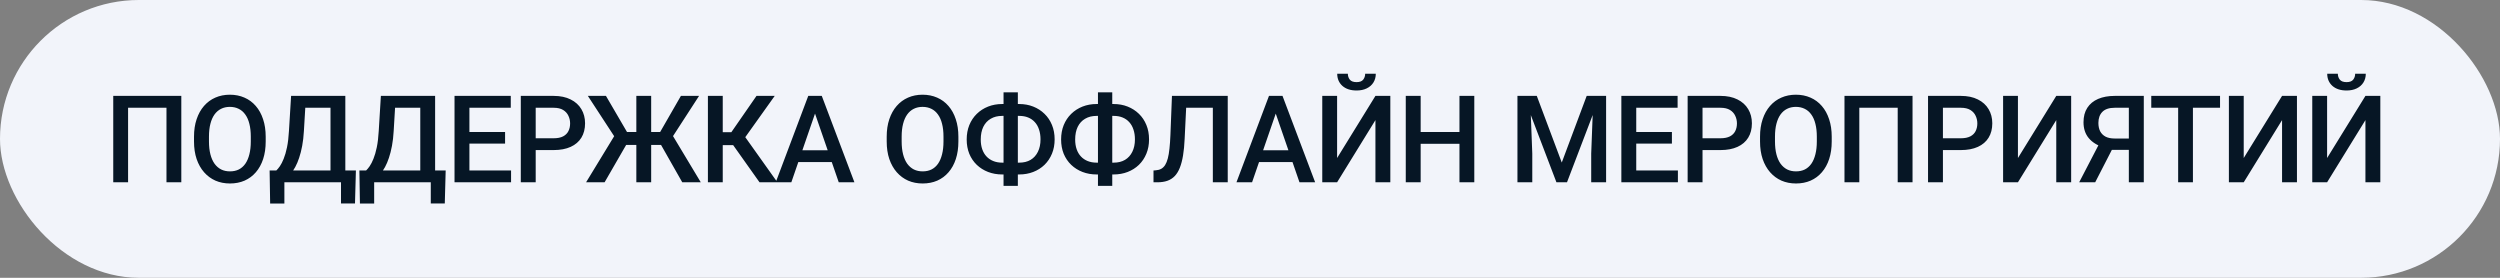
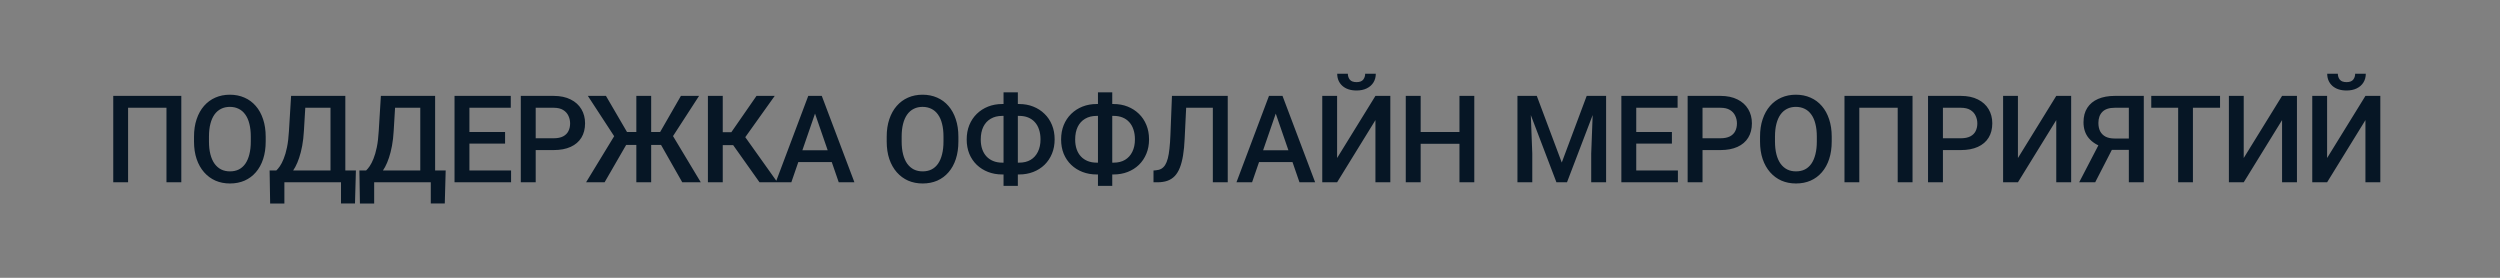
<svg xmlns="http://www.w3.org/2000/svg" width="288" height="32" viewBox="0 0 288 32" fill="none">
  <rect x="0" y="0" width="288" height="32" fill="#808080" stroke="none" />
-   <rect width="288" height="32" rx="16" fill="#F2F4FA" />
  <path d="M20.887 11.047V21H19.178V12.414H14.755V21H13.046V11.047H20.887ZM30.608 15.75V16.297C30.608 17.049 30.51 17.723 30.314 18.32C30.118 18.917 29.837 19.425 29.473 19.845C29.113 20.264 28.68 20.585 28.174 20.809C27.668 21.027 27.108 21.137 26.492 21.137C25.882 21.137 25.323 21.027 24.818 20.809C24.316 20.585 23.881 20.264 23.512 19.845C23.143 19.425 22.856 18.917 22.651 18.32C22.45 17.723 22.35 17.049 22.35 16.297V15.75C22.35 14.998 22.45 14.326 22.651 13.733C22.851 13.136 23.134 12.628 23.498 12.209C23.867 11.785 24.303 11.464 24.804 11.245C25.31 11.022 25.868 10.91 26.479 10.91C27.094 10.91 27.655 11.022 28.16 11.245C28.666 11.464 29.102 11.785 29.466 12.209C29.831 12.628 30.111 13.136 30.307 13.733C30.507 14.326 30.608 14.998 30.608 15.75ZM28.892 16.297V15.736C28.892 15.18 28.837 14.69 28.728 14.267C28.623 13.838 28.466 13.48 28.256 13.193C28.051 12.902 27.798 12.683 27.497 12.537C27.197 12.387 26.857 12.312 26.479 12.312C26.101 12.312 25.763 12.387 25.467 12.537C25.171 12.683 24.918 12.902 24.708 13.193C24.503 13.48 24.346 13.838 24.237 14.267C24.127 14.69 24.073 15.18 24.073 15.736V16.297C24.073 16.853 24.127 17.345 24.237 17.773C24.346 18.202 24.506 18.564 24.715 18.86C24.929 19.152 25.184 19.373 25.481 19.523C25.777 19.669 26.114 19.742 26.492 19.742C26.875 19.742 27.215 19.669 27.511 19.523C27.807 19.373 28.058 19.152 28.263 18.86C28.468 18.564 28.623 18.202 28.728 17.773C28.837 17.345 28.892 16.853 28.892 16.297ZM39.672 19.64V21H32.337V19.64H39.672ZM32.761 19.64V23.447H31.121L31.059 19.64H32.761ZM40.999 19.64L40.896 23.44H39.283V19.64H40.999ZM38.469 11.047V12.414H33.876V11.047H38.469ZM39.782 11.047V21H38.073V11.047H39.782ZM33.534 11.047H35.25L35.01 15.08C34.974 15.718 34.908 16.292 34.812 16.803C34.716 17.313 34.6 17.771 34.463 18.177C34.331 18.578 34.181 18.933 34.012 19.243C33.844 19.549 33.664 19.813 33.472 20.036C33.281 20.259 33.085 20.451 32.884 20.61C32.688 20.765 32.495 20.895 32.303 21H31.387V19.64H31.832C31.955 19.526 32.091 19.362 32.242 19.148C32.392 18.929 32.538 18.644 32.679 18.293C32.825 17.938 32.953 17.498 33.062 16.974C33.171 16.45 33.247 15.818 33.288 15.08L33.534 11.047ZM50.016 19.64V21H42.681V19.64H50.016ZM43.104 19.64V23.447H41.464L41.402 19.64H43.104ZM51.342 19.64L51.239 23.44H49.626V19.64H51.342ZM48.812 11.047V12.414H44.219V11.047H48.812ZM50.125 11.047V21H48.416V11.047H50.125ZM43.877 11.047H45.593L45.353 15.08C45.317 15.718 45.251 16.292 45.155 16.803C45.059 17.313 44.943 17.771 44.806 18.177C44.674 18.578 44.524 18.933 44.355 19.243C44.187 19.549 44.007 19.813 43.815 20.036C43.624 20.259 43.428 20.451 43.227 20.61C43.031 20.765 42.838 20.895 42.646 21H41.73V19.64H42.175C42.298 19.526 42.434 19.362 42.585 19.148C42.735 18.929 42.881 18.644 43.022 18.293C43.168 17.938 43.296 17.498 43.405 16.974C43.514 16.45 43.59 15.818 43.631 15.08L43.877 11.047ZM58.875 19.64V21H53.591V19.64H58.875ZM54.076 11.047V21H52.361V11.047H54.076ZM58.185 15.203V16.543H53.591V15.203H58.185ZM58.841 11.047V12.414H53.591V11.047H58.841ZM63.777 17.288H61.186V15.928H63.777C64.228 15.928 64.593 15.855 64.871 15.709C65.148 15.563 65.351 15.363 65.479 15.107C65.611 14.848 65.677 14.551 65.677 14.219C65.677 13.904 65.611 13.61 65.479 13.337C65.351 13.059 65.148 12.836 64.871 12.667C64.593 12.498 64.228 12.414 63.777 12.414H61.712V21H59.996V11.047H63.777C64.547 11.047 65.201 11.184 65.739 11.457C66.281 11.726 66.693 12.1 66.976 12.578C67.258 13.052 67.4 13.594 67.4 14.205C67.4 14.848 67.258 15.399 66.976 15.859C66.693 16.32 66.281 16.673 65.739 16.919C65.201 17.165 64.547 17.288 63.777 17.288ZM71.406 16.693L67.721 11.047H69.806L72.233 15.21H74.024L73.785 16.693H71.406ZM72.26 16.475L69.649 21H67.516L70.982 15.312L72.26 16.475ZM75.015 11.047V21H73.306V11.047H75.015ZM80.532 11.047L76.875 16.693H74.53L74.291 15.21H76.047L78.44 11.047H80.532ZM78.597 21L76.027 16.475L77.312 15.312L80.73 21H78.597ZM83.26 11.047V21H81.551V11.047H83.26ZM89.248 11.047L85.201 16.721H82.774L82.542 15.23H84.251L87.149 11.047H89.248ZM87.498 21L84.278 16.461L85.386 15.142L89.556 21H87.498ZM94.136 12.373L91.162 21H89.365L93.111 11.047H94.259L94.136 12.373ZM96.624 21L93.644 12.373L93.514 11.047H94.669L98.429 21H96.624ZM96.481 17.309V18.669H91.067V17.309H96.481ZM110.406 15.75V16.297C110.406 17.049 110.308 17.723 110.112 18.32C109.916 18.917 109.636 19.425 109.271 19.845C108.911 20.264 108.478 20.585 107.972 20.809C107.467 21.027 106.906 21.137 106.291 21.137C105.68 21.137 105.122 21.027 104.616 20.809C104.115 20.585 103.679 20.264 103.31 19.845C102.941 19.425 102.654 18.917 102.449 18.32C102.248 17.723 102.148 17.049 102.148 16.297V15.75C102.148 14.998 102.248 14.326 102.449 13.733C102.65 13.136 102.932 12.628 103.297 12.209C103.666 11.785 104.101 11.464 104.602 11.245C105.108 11.022 105.666 10.91 106.277 10.91C106.892 10.91 107.453 11.022 107.959 11.245C108.465 11.464 108.9 11.785 109.264 12.209C109.629 12.628 109.909 13.136 110.105 13.733C110.306 14.326 110.406 14.998 110.406 15.75ZM108.69 16.297V15.736C108.69 15.18 108.636 14.69 108.526 14.267C108.421 13.838 108.264 13.48 108.054 13.193C107.849 12.902 107.596 12.683 107.296 12.537C106.995 12.387 106.655 12.312 106.277 12.312C105.899 12.312 105.562 12.387 105.265 12.537C104.969 12.683 104.716 12.902 104.507 13.193C104.302 13.48 104.144 13.838 104.035 14.267C103.926 14.69 103.871 15.18 103.871 15.736V16.297C103.871 16.853 103.926 17.345 104.035 17.773C104.144 18.202 104.304 18.564 104.513 18.86C104.728 19.152 104.983 19.373 105.279 19.523C105.575 19.669 105.913 19.742 106.291 19.742C106.674 19.742 107.013 19.669 107.309 19.523C107.606 19.373 107.856 19.152 108.061 18.86C108.266 18.564 108.421 18.202 108.526 17.773C108.636 17.345 108.69 16.853 108.69 16.297ZM115.451 11.983H117.406C117.994 11.983 118.534 12.081 119.026 12.277C119.523 12.473 119.956 12.751 120.325 13.111C120.694 13.467 120.982 13.895 121.187 14.396C121.392 14.893 121.494 15.447 121.494 16.058C121.494 16.659 121.392 17.208 121.187 17.705C120.982 18.202 120.694 18.63 120.325 18.99C119.956 19.346 119.523 19.619 119.026 19.811C118.534 20.002 117.994 20.098 117.406 20.098H115.451C114.868 20.098 114.328 20.002 113.831 19.811C113.334 19.619 112.899 19.346 112.525 18.99C112.156 18.635 111.869 18.211 111.664 17.719C111.464 17.222 111.363 16.673 111.363 16.071C111.363 15.461 111.464 14.907 111.664 14.41C111.869 13.909 112.156 13.478 112.525 13.118C112.899 12.754 113.334 12.473 113.831 12.277C114.328 12.081 114.868 11.983 115.451 11.983ZM115.451 13.351C114.941 13.351 114.501 13.46 114.132 13.679C113.763 13.893 113.478 14.203 113.277 14.608C113.081 15.014 112.983 15.502 112.983 16.071C112.983 16.491 113.04 16.864 113.154 17.192C113.268 17.52 113.432 17.799 113.647 18.026C113.861 18.254 114.121 18.43 114.426 18.553C114.731 18.676 115.073 18.737 115.451 18.737H117.42C117.926 18.737 118.361 18.63 118.726 18.416C119.09 18.197 119.371 17.887 119.566 17.486C119.767 17.085 119.867 16.609 119.867 16.058C119.867 15.634 119.81 15.255 119.696 14.923C119.587 14.586 119.425 14.301 119.211 14.068C119.001 13.836 118.746 13.658 118.445 13.535C118.145 13.412 117.803 13.351 117.42 13.351H115.451ZM117.256 10.637V21.41H115.608V10.637H117.256ZM126.327 11.983H128.283C128.87 11.983 129.411 12.081 129.903 12.277C130.399 12.473 130.832 12.751 131.202 13.111C131.571 13.467 131.858 13.895 132.063 14.396C132.268 14.893 132.37 15.447 132.37 16.058C132.37 16.659 132.268 17.208 132.063 17.705C131.858 18.202 131.571 18.63 131.202 18.99C130.832 19.346 130.399 19.619 129.903 19.811C129.411 20.002 128.87 20.098 128.283 20.098H126.327C125.744 20.098 125.204 20.002 124.707 19.811C124.211 19.619 123.775 19.346 123.402 18.99C123.033 18.635 122.745 18.211 122.54 17.719C122.34 17.222 122.24 16.673 122.24 16.071C122.24 15.461 122.34 14.907 122.54 14.41C122.745 13.909 123.033 13.478 123.402 13.118C123.775 12.754 124.211 12.473 124.707 12.277C125.204 12.081 125.744 11.983 126.327 11.983ZM126.327 13.351C125.817 13.351 125.377 13.46 125.008 13.679C124.639 13.893 124.354 14.203 124.154 14.608C123.958 15.014 123.86 15.502 123.86 16.071C123.86 16.491 123.917 16.864 124.031 17.192C124.145 17.52 124.309 17.799 124.523 18.026C124.737 18.254 124.997 18.43 125.302 18.553C125.607 18.676 125.949 18.737 126.327 18.737H128.296C128.802 18.737 129.237 18.63 129.602 18.416C129.966 18.197 130.247 17.887 130.443 17.486C130.643 17.085 130.744 16.609 130.744 16.058C130.744 15.634 130.687 15.255 130.573 14.923C130.463 14.586 130.301 14.301 130.087 14.068C129.878 13.836 129.622 13.658 129.322 13.535C129.021 13.412 128.679 13.351 128.296 13.351H126.327ZM128.132 10.637V21.41H126.485V10.637H128.132ZM140.123 11.047V12.414H135.351V11.047H140.123ZM141.435 11.047V21H139.719V11.047H141.435ZM135.009 11.047H136.712L136.472 15.989C136.44 16.714 136.379 17.352 136.288 17.903C136.197 18.455 136.074 18.926 135.919 19.318C135.764 19.71 135.568 20.032 135.331 20.282C135.094 20.528 134.809 20.711 134.476 20.829C134.148 20.943 133.763 21 133.321 21H132.883V19.64L133.15 19.619C133.392 19.601 133.599 19.544 133.772 19.448C133.95 19.348 134.1 19.202 134.223 19.011C134.346 18.815 134.449 18.562 134.531 18.252C134.613 17.942 134.677 17.564 134.722 17.117C134.772 16.671 134.809 16.149 134.832 15.552L135.009 11.047ZM147.212 12.373L144.238 21H142.44L146.186 11.047H147.335L147.212 12.373ZM149.7 21L146.72 12.373L146.59 11.047H147.745L151.505 21H149.7ZM149.557 17.309V18.669H144.143V17.309H149.557ZM154.034 18.204L158.45 11.047H160.166V21H158.45V13.836L154.034 21H152.325V11.047H154.034V18.204ZM157.268 8.497H158.491C158.491 8.875 158.4 9.21 158.218 9.502C158.04 9.789 157.785 10.015 157.452 10.179C157.124 10.343 156.732 10.425 156.277 10.425C155.588 10.425 155.044 10.247 154.643 9.892C154.246 9.532 154.048 9.067 154.048 8.497H155.272C155.272 8.752 155.347 8.978 155.497 9.174C155.652 9.365 155.912 9.461 156.277 9.461C156.637 9.461 156.892 9.365 157.042 9.174C157.193 8.978 157.268 8.752 157.268 8.497ZM168.52 15.203V16.564H163.236V15.203H168.52ZM163.66 11.047V21H161.944V11.047H163.66ZM169.839 11.047V21H168.13V11.047H169.839ZM175.507 11.047H177.038L179.916 18.724L182.787 11.047H184.318L180.518 21H179.301L175.507 11.047ZM174.81 11.047H176.266L176.519 17.691V21H174.81V11.047ZM183.56 11.047H185.023V21H183.307V17.691L183.56 11.047ZM193.294 19.64V21H188.01V19.64H193.294ZM188.495 11.047V21H186.78V11.047H188.495ZM192.604 15.203V16.543H188.01V15.203H192.604ZM193.26 11.047V12.414H188.01V11.047H193.26ZM198.196 17.288H195.605V15.928H198.196C198.647 15.928 199.012 15.855 199.29 15.709C199.568 15.563 199.77 15.363 199.898 15.107C200.03 14.848 200.096 14.551 200.096 14.219C200.096 13.904 200.03 13.61 199.898 13.337C199.77 13.059 199.568 12.836 199.29 12.667C199.012 12.498 198.647 12.414 198.196 12.414H196.131V21H194.416V11.047H198.196C198.966 11.047 199.62 11.184 200.158 11.457C200.7 11.726 201.113 12.1 201.395 12.578C201.678 13.052 201.819 13.594 201.819 14.205C201.819 14.848 201.678 15.399 201.395 15.859C201.113 16.32 200.7 16.673 200.158 16.919C199.62 17.165 198.966 17.288 198.196 17.288ZM211.014 15.75V16.297C211.014 17.049 210.916 17.723 210.72 18.32C210.524 18.917 210.243 19.425 209.879 19.845C209.519 20.264 209.086 20.585 208.58 20.809C208.074 21.027 207.514 21.137 206.898 21.137C206.288 21.137 205.729 21.027 205.224 20.809C204.722 20.585 204.287 20.264 203.918 19.845C203.549 19.425 203.262 18.917 203.057 18.32C202.856 17.723 202.756 17.049 202.756 16.297V15.75C202.756 14.998 202.856 14.326 203.057 13.733C203.257 13.136 203.54 12.628 203.904 12.209C204.273 11.785 204.709 11.464 205.21 11.245C205.716 11.022 206.274 10.91 206.885 10.91C207.5 10.91 208.06 11.022 208.566 11.245C209.072 11.464 209.507 11.785 209.872 12.209C210.237 12.628 210.517 13.136 210.713 13.733C210.913 14.326 211.014 14.998 211.014 15.75ZM209.298 16.297V15.736C209.298 15.18 209.243 14.69 209.134 14.267C209.029 13.838 208.872 13.48 208.662 13.193C208.457 12.902 208.204 12.683 207.903 12.537C207.602 12.387 207.263 12.312 206.885 12.312C206.506 12.312 206.169 12.387 205.873 12.537C205.577 12.683 205.324 12.902 205.114 13.193C204.909 13.48 204.752 13.838 204.642 14.267C204.533 14.69 204.478 15.18 204.478 15.736V16.297C204.478 16.853 204.533 17.345 204.642 17.773C204.752 18.202 204.911 18.564 205.121 18.86C205.335 19.152 205.59 19.373 205.887 19.523C206.183 19.669 206.52 19.742 206.898 19.742C207.281 19.742 207.621 19.669 207.917 19.523C208.213 19.373 208.464 19.152 208.669 18.86C208.874 18.564 209.029 18.202 209.134 17.773C209.243 17.345 209.298 16.853 209.298 16.297ZM220.324 11.047V21H218.615V12.414H214.193V21H212.484V11.047H220.324ZM225.889 17.288H223.298V15.928H225.889C226.34 15.928 226.705 15.855 226.983 15.709C227.261 15.563 227.464 15.363 227.591 15.107C227.723 14.848 227.789 14.551 227.789 14.219C227.789 13.904 227.723 13.61 227.591 13.337C227.464 13.059 227.261 12.836 226.983 12.667C226.705 12.498 226.34 12.414 225.889 12.414H223.825V21H222.109V11.047H225.889C226.659 11.047 227.313 11.184 227.851 11.457C228.393 11.726 228.806 12.1 229.088 12.578C229.371 13.052 229.512 13.594 229.512 14.205C229.512 14.848 229.371 15.399 229.088 15.859C228.806 16.32 228.393 16.673 227.851 16.919C227.313 17.165 226.659 17.288 225.889 17.288ZM232.466 18.204L236.882 11.047H238.597V21H236.882V13.836L232.466 21H230.757V11.047H232.466V18.204ZM245.769 17.268H243.027L242.351 16.987C241.599 16.75 241.022 16.39 240.621 15.907C240.22 15.424 240.02 14.816 240.02 14.082C240.02 13.426 240.165 12.872 240.457 12.421C240.749 11.97 241.163 11.628 241.701 11.396C242.243 11.163 242.884 11.047 243.622 11.047H246.965V21H245.242V12.414H243.622C242.984 12.414 242.51 12.569 242.2 12.879C241.89 13.189 241.735 13.617 241.735 14.164C241.735 14.538 241.804 14.859 241.94 15.128C242.082 15.392 242.289 15.597 242.562 15.743C242.84 15.884 243.185 15.955 243.595 15.955H245.769V17.268ZM243.677 16.502L241.366 21H239.521L241.858 16.502H243.677ZM252.625 11.047V21H250.923V11.047H252.625ZM255.749 11.047V12.414H247.826V11.047H255.749ZM258.477 18.204L262.893 11.047H264.609V21H262.893V13.836L258.477 21H256.768V11.047H258.477V18.204ZM268.082 18.204L272.498 11.047H274.214V21H272.498V13.836L268.082 21H266.373V11.047H268.082V18.204ZM271.315 8.497H272.539C272.539 8.875 272.448 9.21 272.265 9.502C272.088 9.789 271.833 10.015 271.5 10.179C271.172 10.343 270.78 10.425 270.324 10.425C269.636 10.425 269.091 10.247 268.69 9.892C268.294 9.532 268.096 9.067 268.096 8.497H269.319C269.319 8.752 269.394 8.978 269.545 9.174C269.7 9.365 269.959 9.461 270.324 9.461C270.684 9.461 270.939 9.365 271.09 9.174C271.24 8.978 271.315 8.752 271.315 8.497Z" fill="#061625" />
</svg>